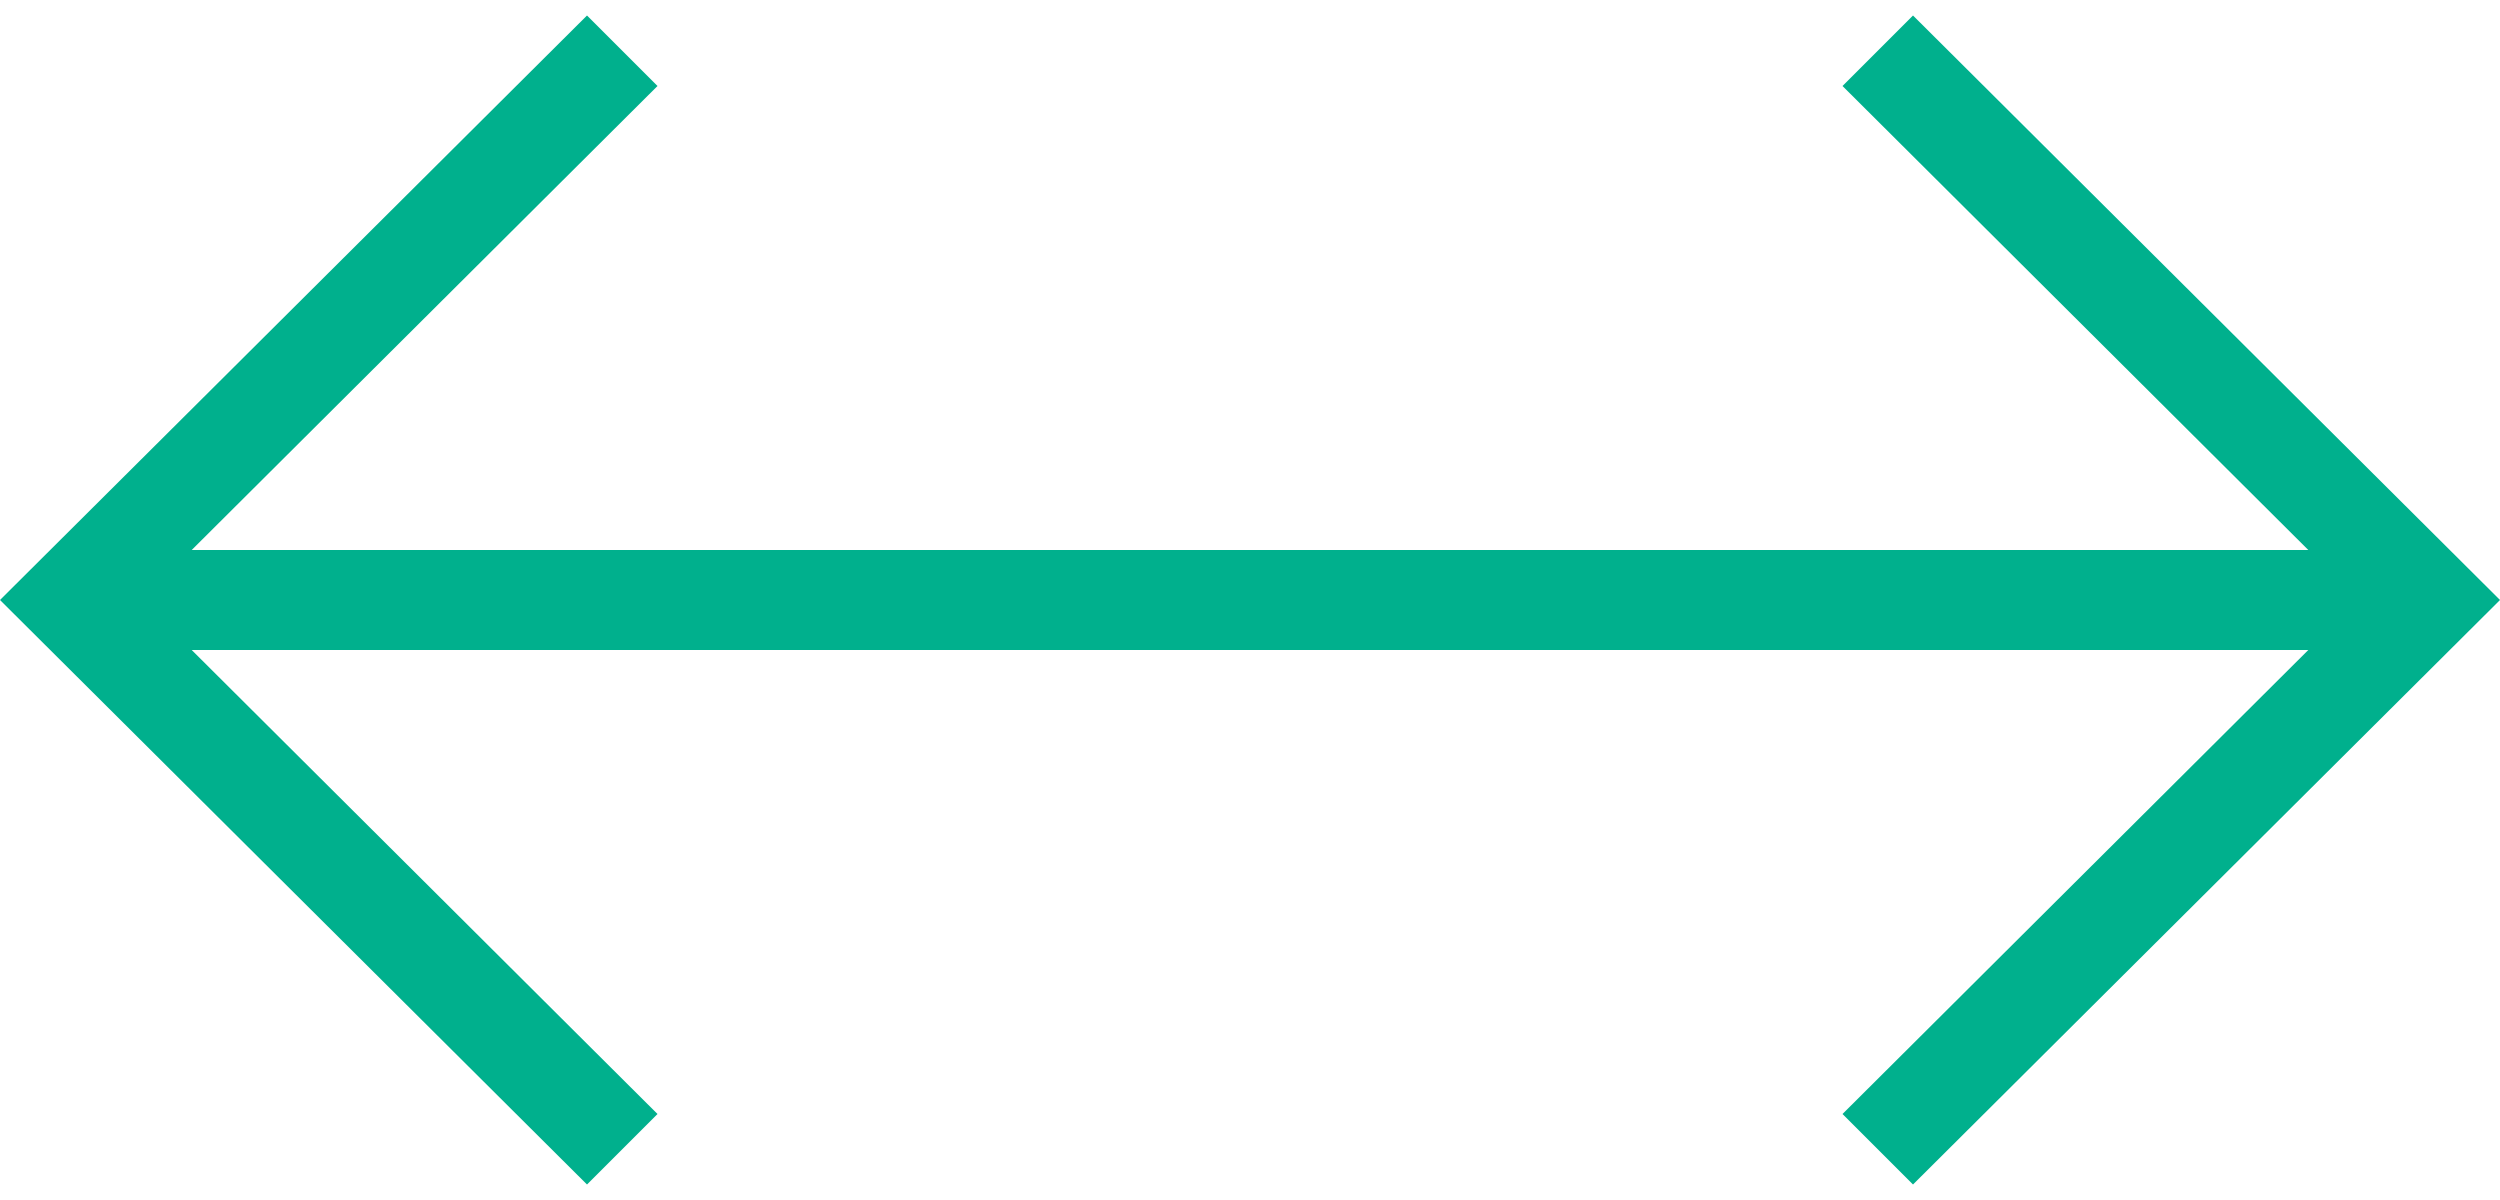
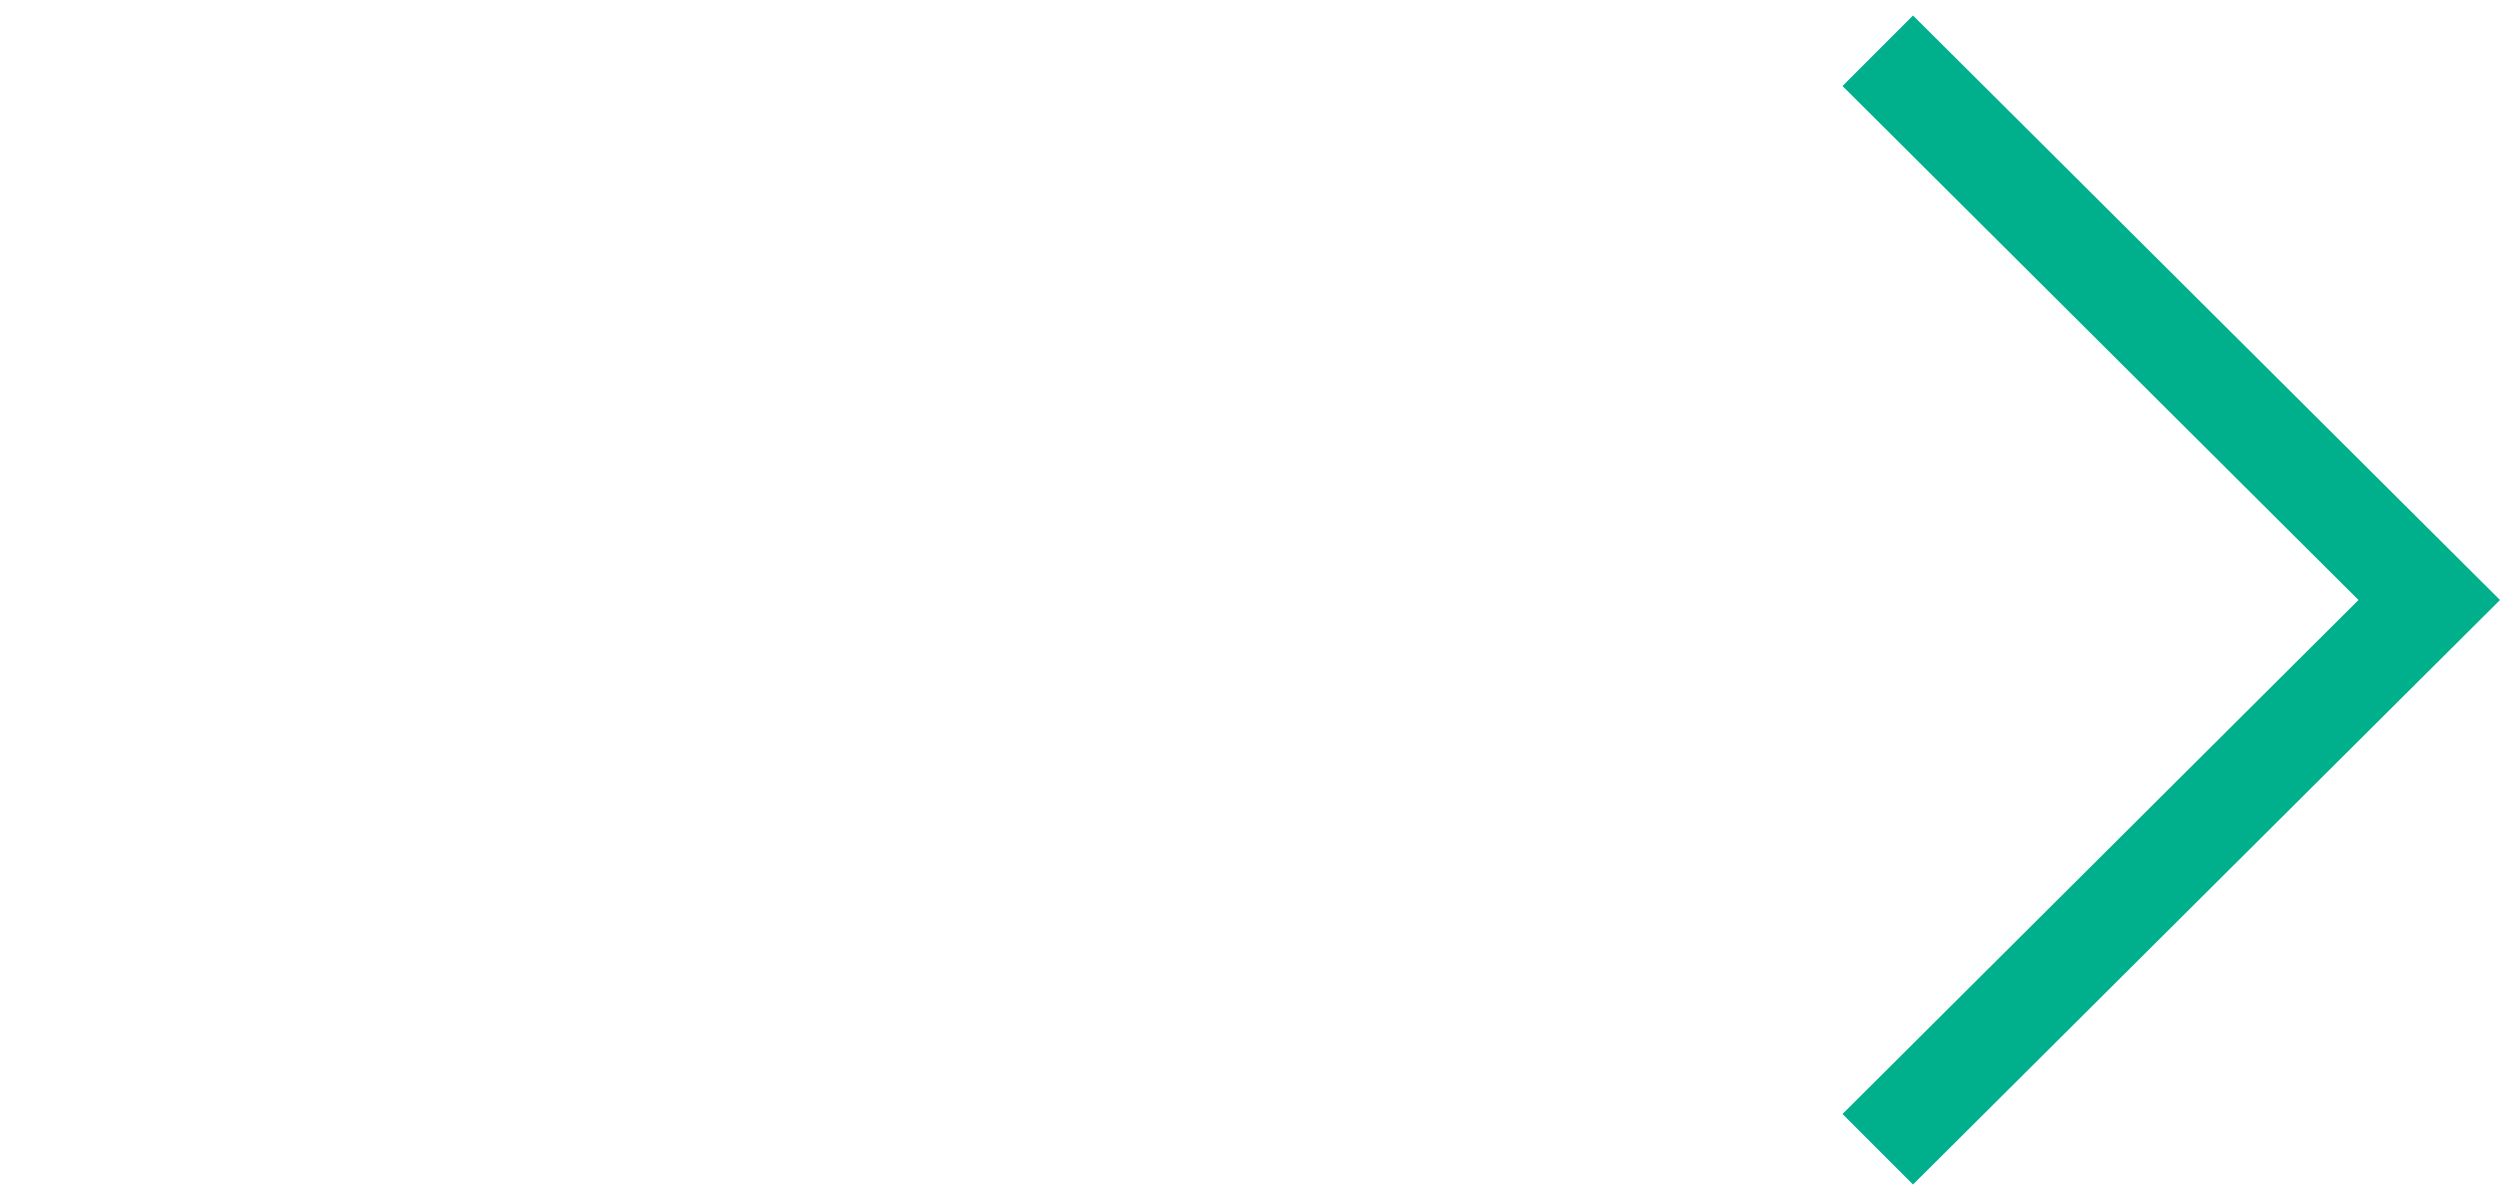
<svg xmlns="http://www.w3.org/2000/svg" id="_レイヤー_1" version="1.1" viewBox="0 0 50 24">
  <defs>
    <style>
      .st0 {
        fill: #00b08d;
      }
    </style>
  </defs>
-   <rect class="st0" x="1.42" y="11" width="47.17" height="2" />
  <polygon class="st0" points="38.26 23.69 36.85 22.28 47.17 12 36.85 1.72 38.26 .31 50 12 38.26 23.69" />
-   <polygon class="st0" points="11.74 23.69 0 12 11.74 .31 13.15 1.72 2.83 12 13.15 22.28 11.74 23.69" />
</svg>